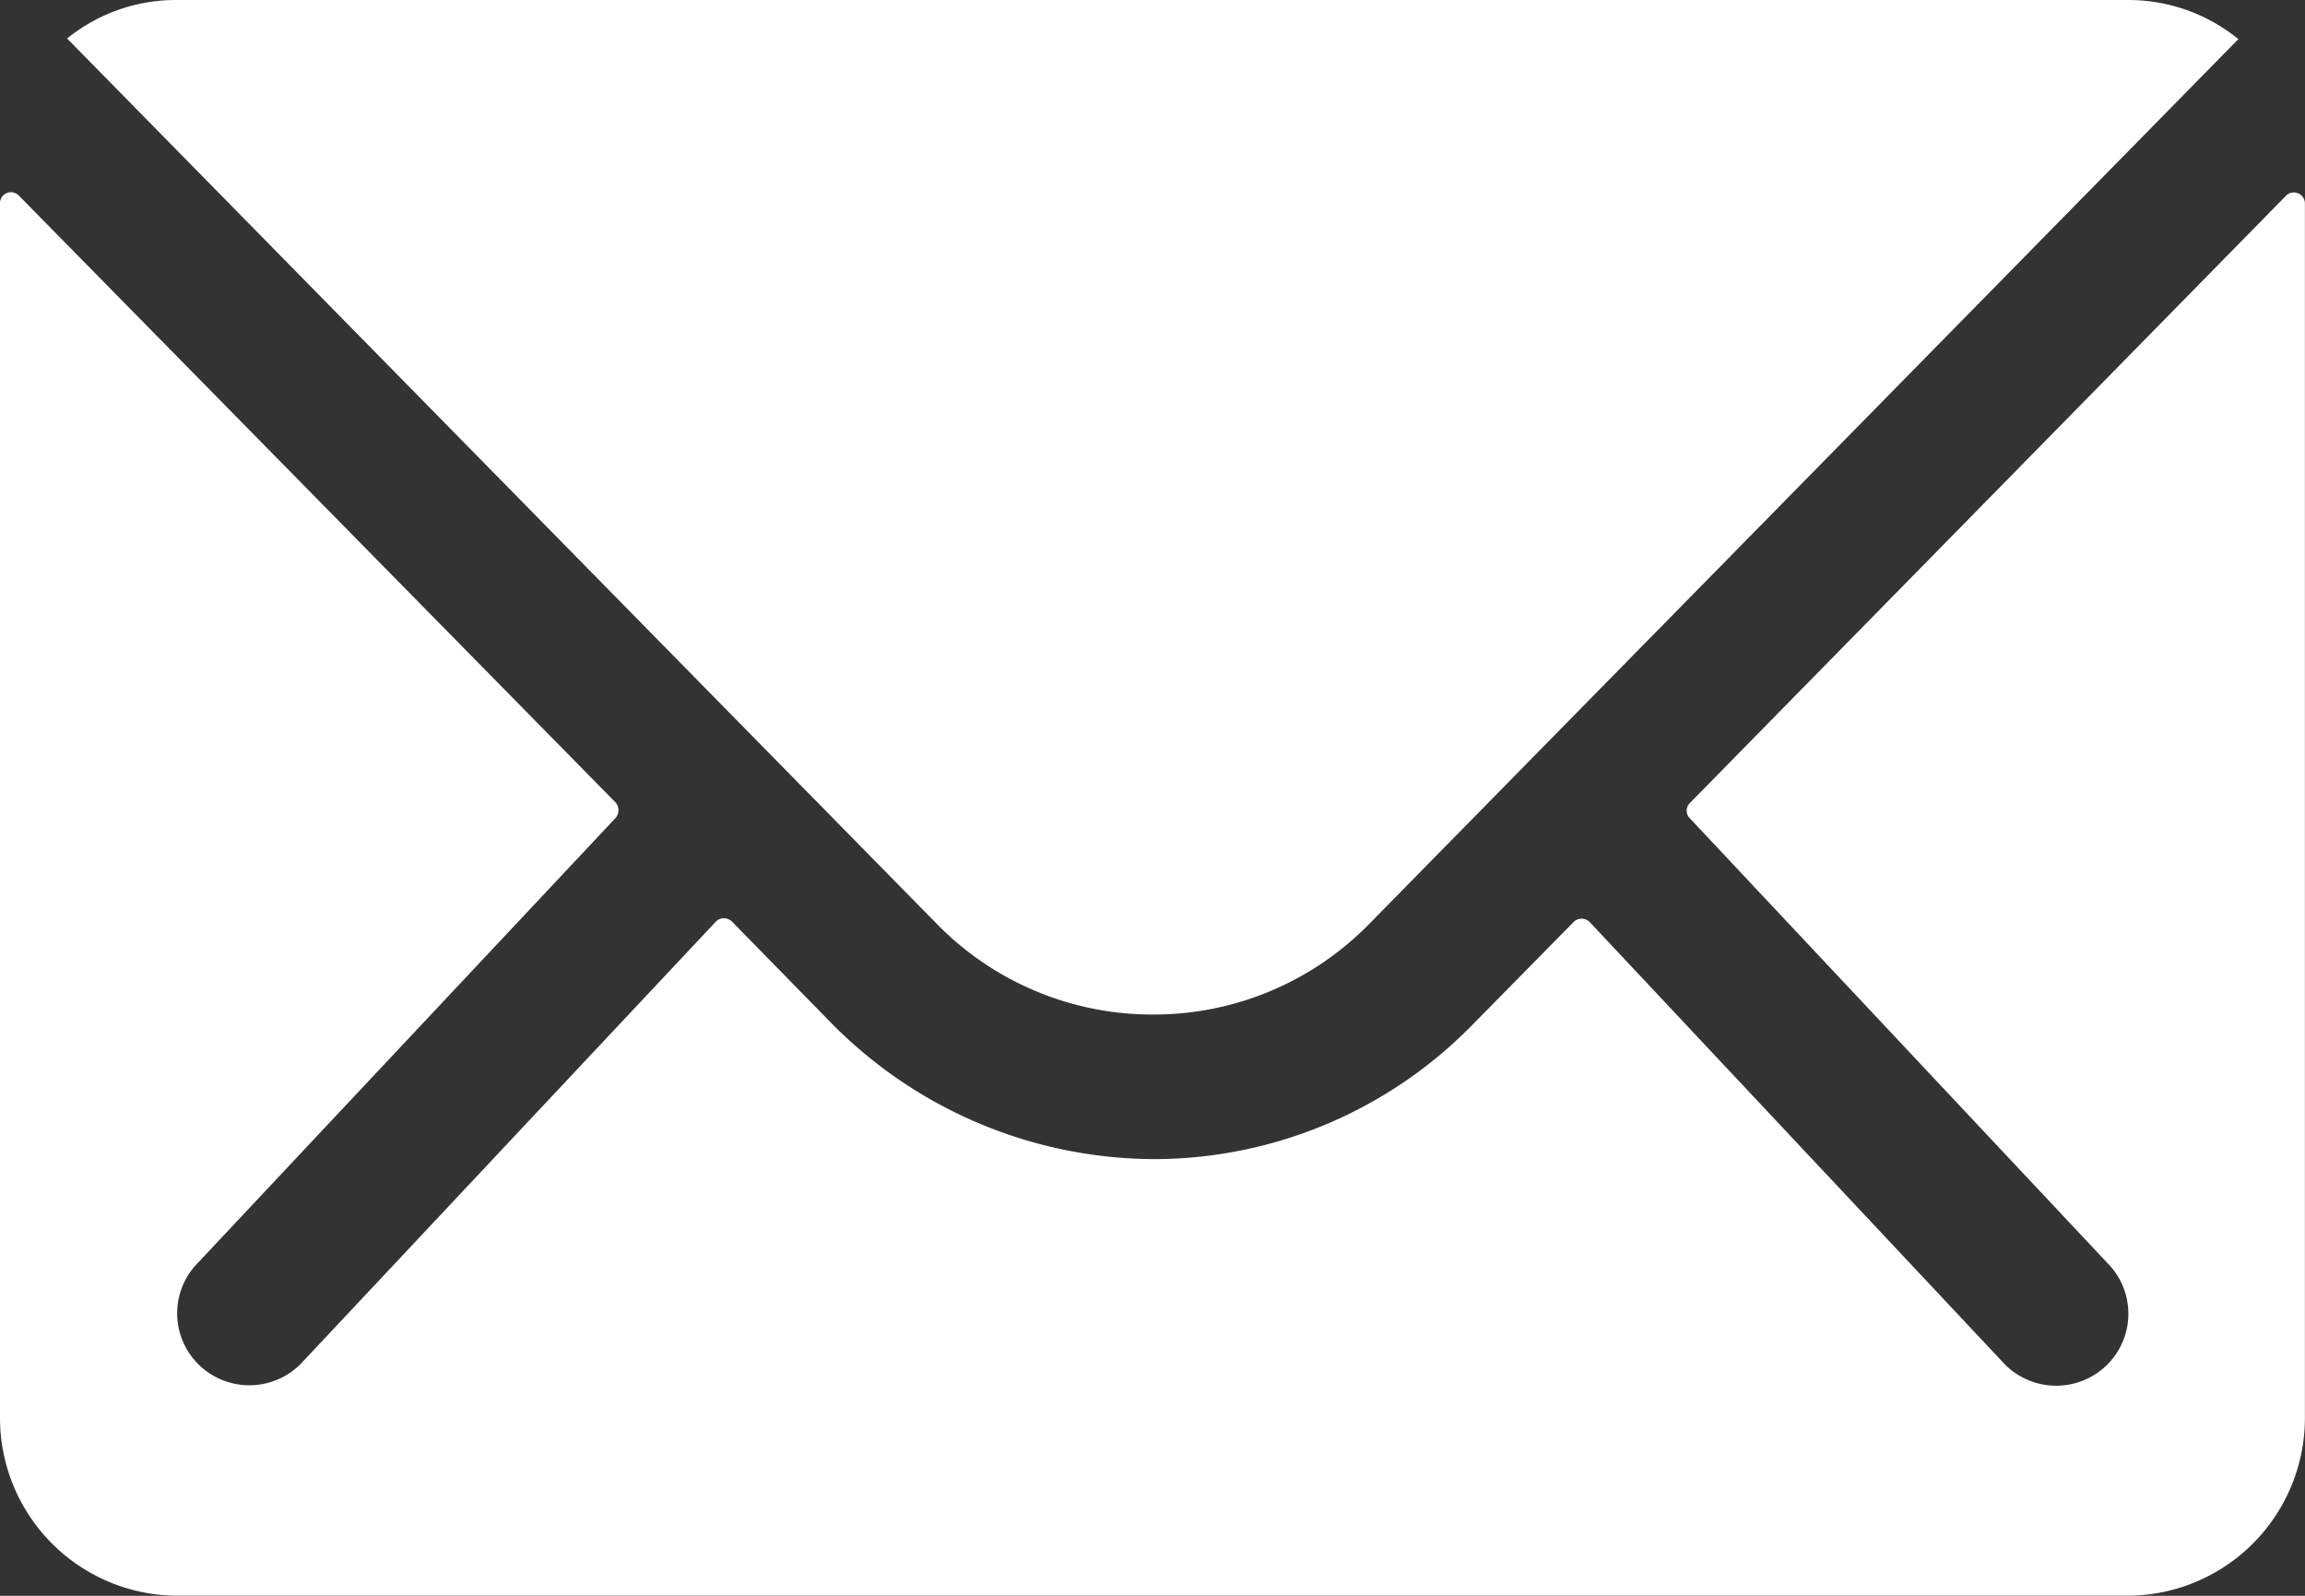
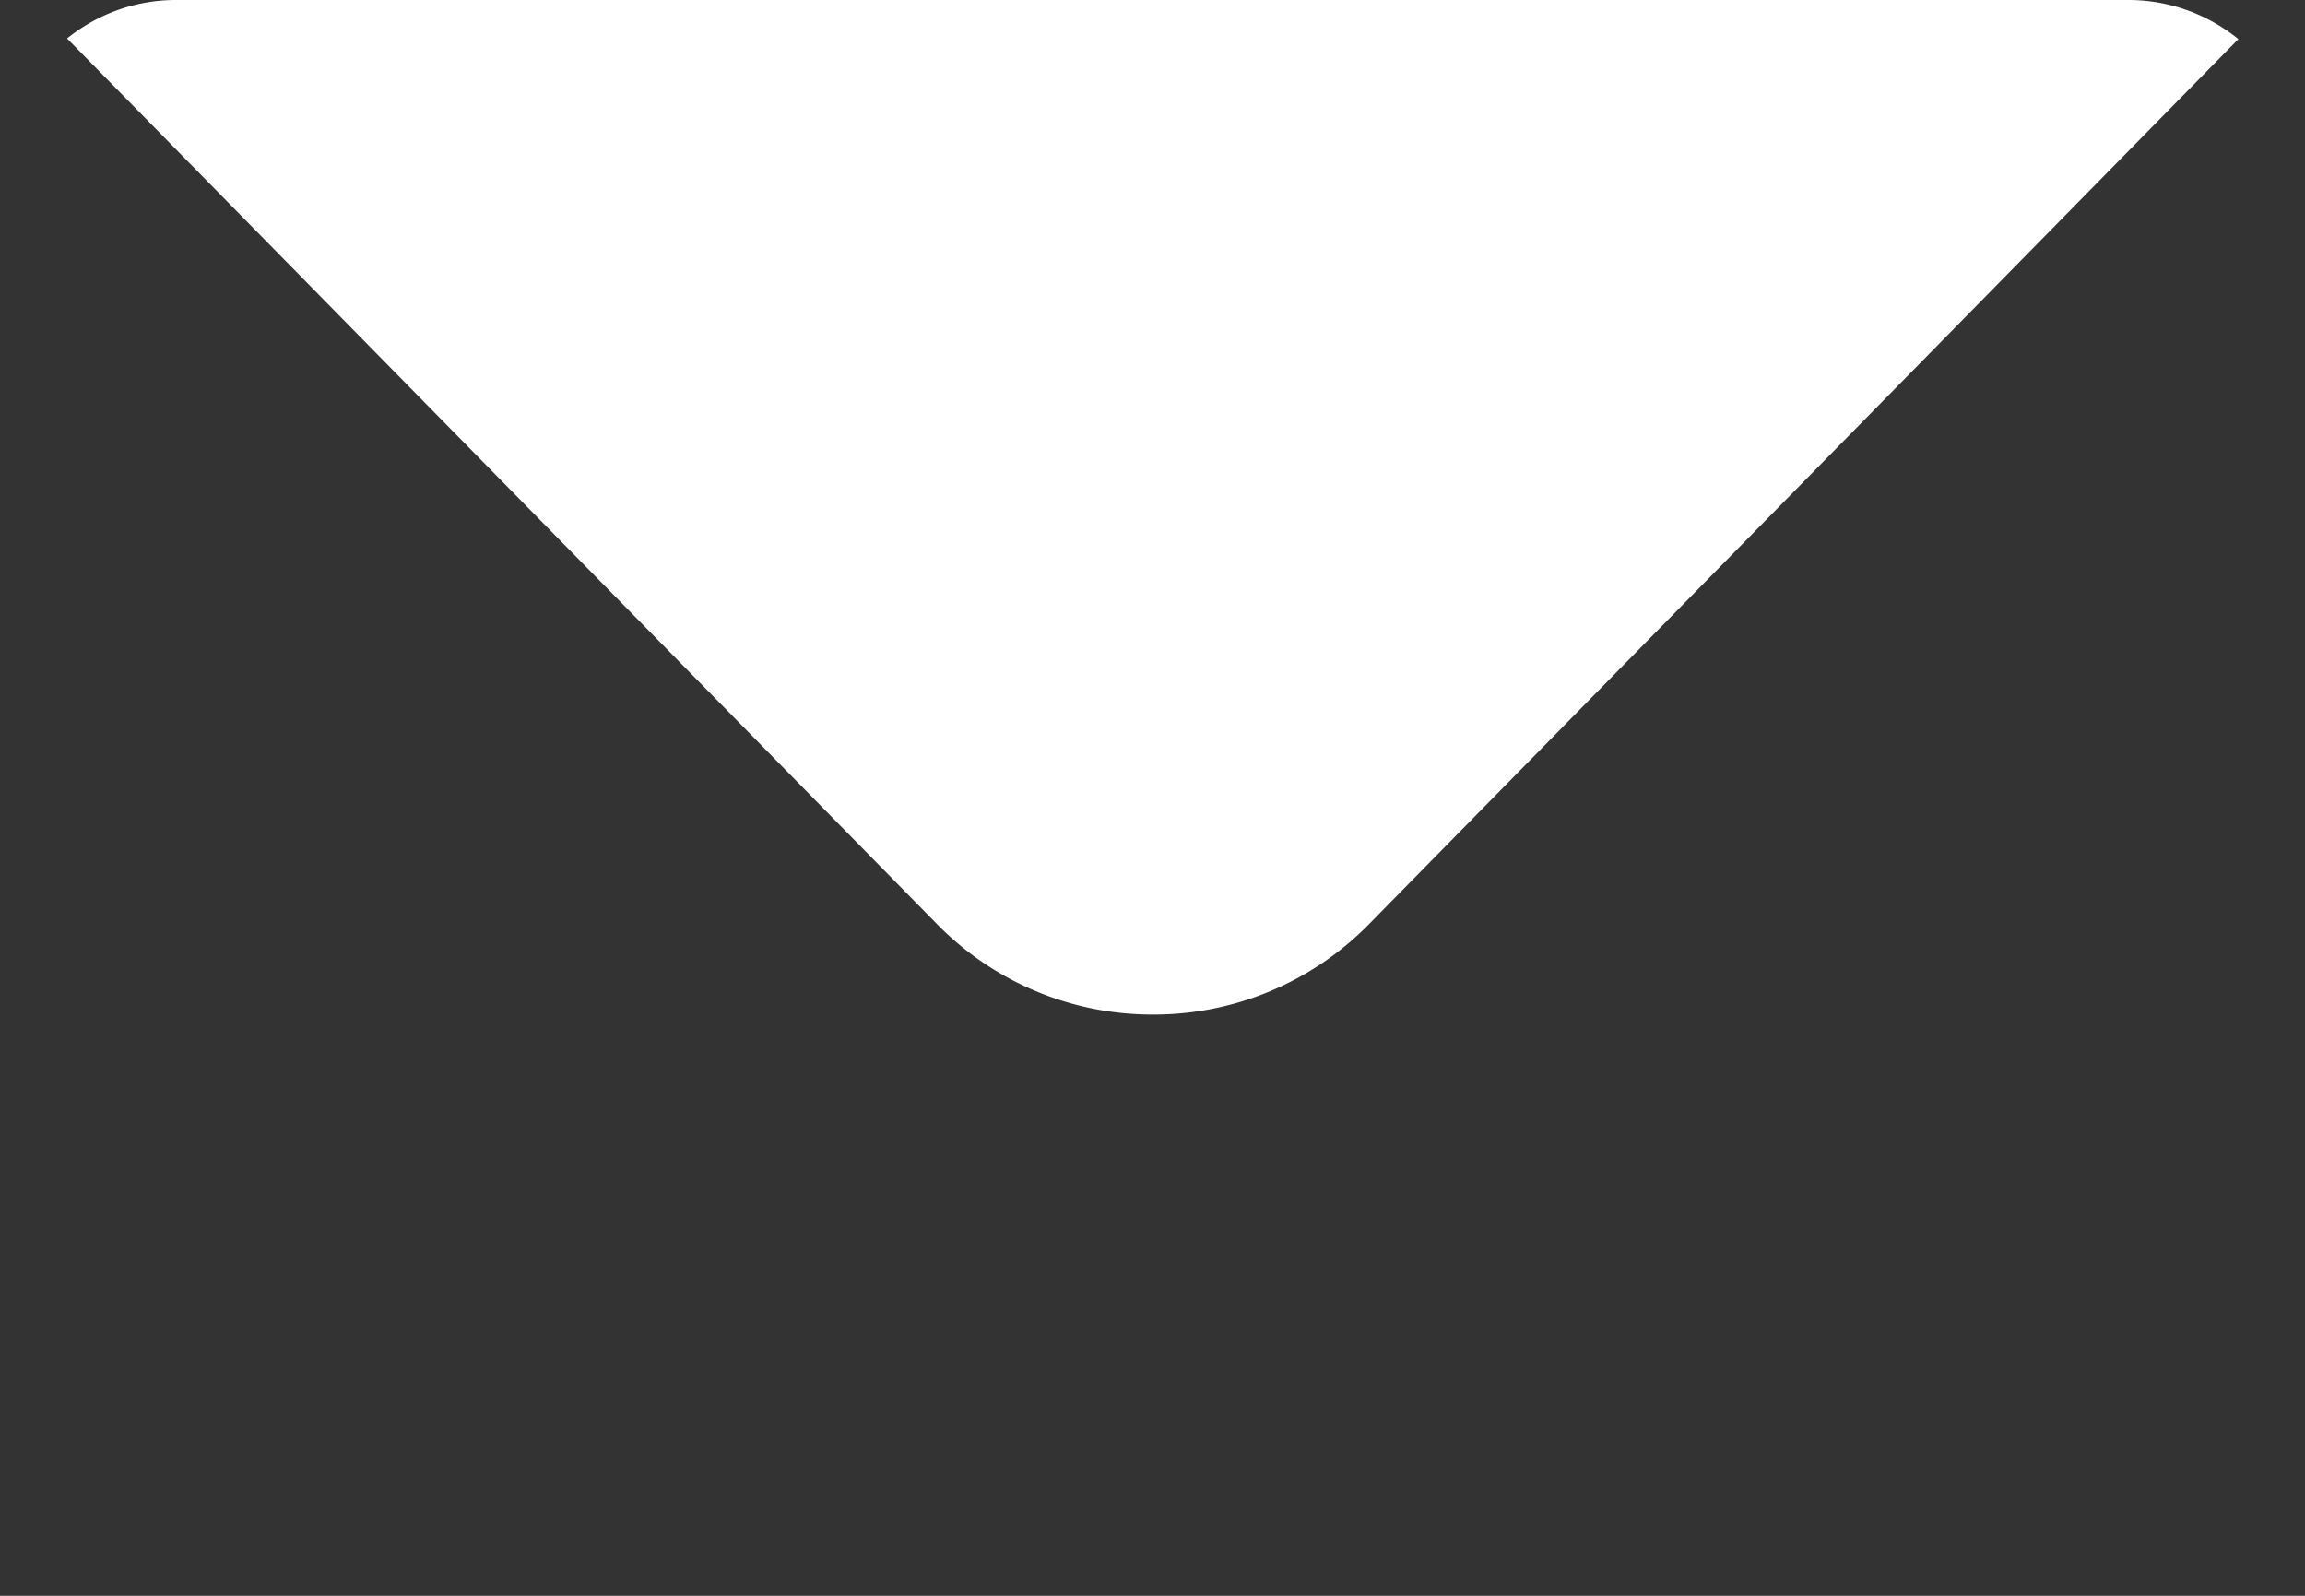
<svg xmlns="http://www.w3.org/2000/svg" width="25.458" height="17.625" viewBox="0 0 25.458 17.625">
  <rect x="0" y="0" width="25.458" height="17.625" fill="#333333" stroke="none" />
  <g id="Icon_ionic-ios-mail" data-name="Icon ionic-ios-mail" transform="translate(-3.375 -7.875)">
-     <path id="パス_4196" data-name="パス 4196" d="M28.625,10.351,22.04,17.059a.118.118,0,0,0,0,.171l4.608,4.908a.794.794,0,0,1,0,1.126.8.8,0,0,1-1.126,0l-4.59-4.89a.126.126,0,0,0-.177,0l-1.12,1.138a4.927,4.927,0,0,1-3.513,1.481,5.026,5.026,0,0,1-3.586-1.524l-1.077-1.1a.126.126,0,0,0-.177,0l-4.59,4.89a.8.8,0,0,1-1.126,0,.794.794,0,0,1,0-1.126l4.608-4.908a.13.13,0,0,0,0-.171L3.583,10.351a.121.121,0,0,0-.208.086v13.42a1.964,1.964,0,0,0,1.958,1.958H26.874a1.964,1.964,0,0,0,1.958-1.958V10.437A.122.122,0,0,0,28.625,10.351Z" transform="translate(0 -0.316)" fill="#fff" />
    <path id="パス_4197" data-name="パス 4197" d="M16.214,19.08a3.327,3.327,0,0,0,2.393-1l9.6-9.773A1.923,1.923,0,0,0,27,7.875H5.437A1.911,1.911,0,0,0,4.226,8.3l9.6,9.773A3.327,3.327,0,0,0,16.214,19.08Z" transform="translate(-0.11 0)" fill="#fff" />
  </g>
</svg>